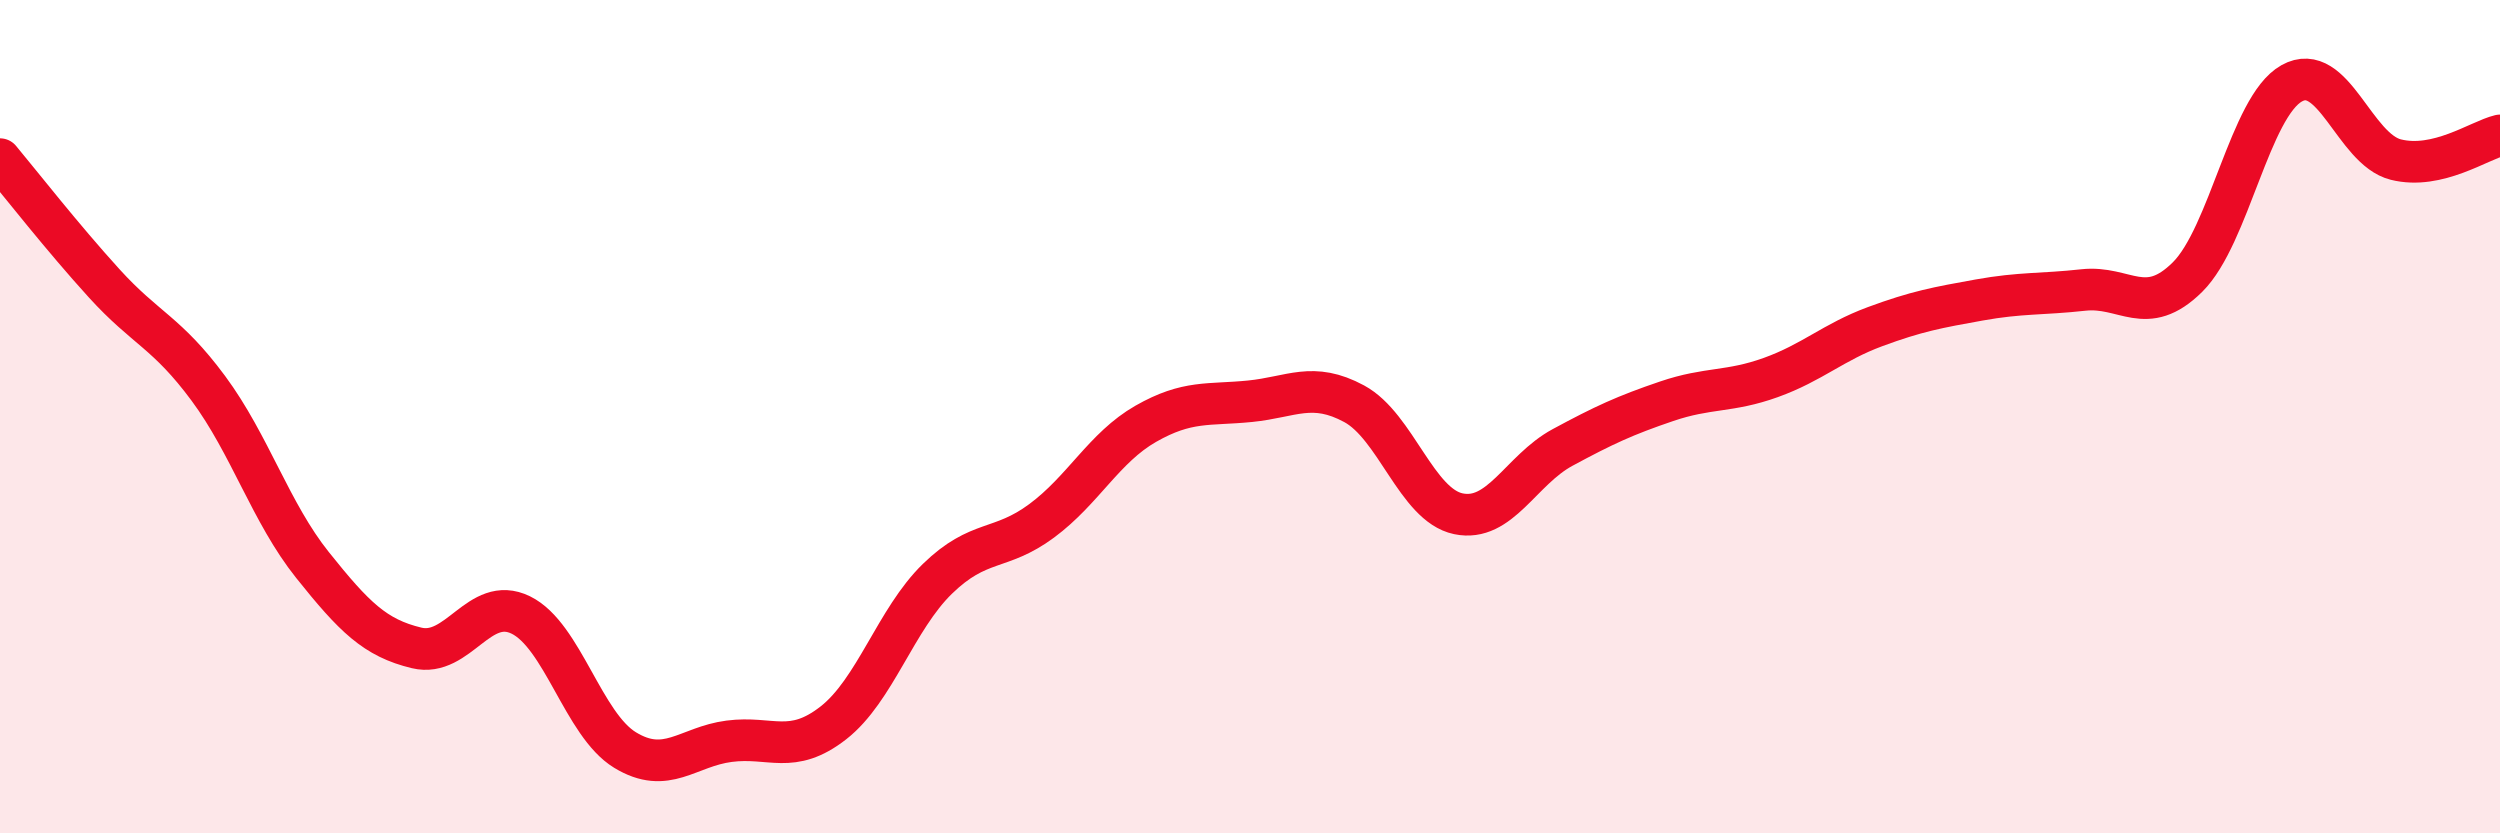
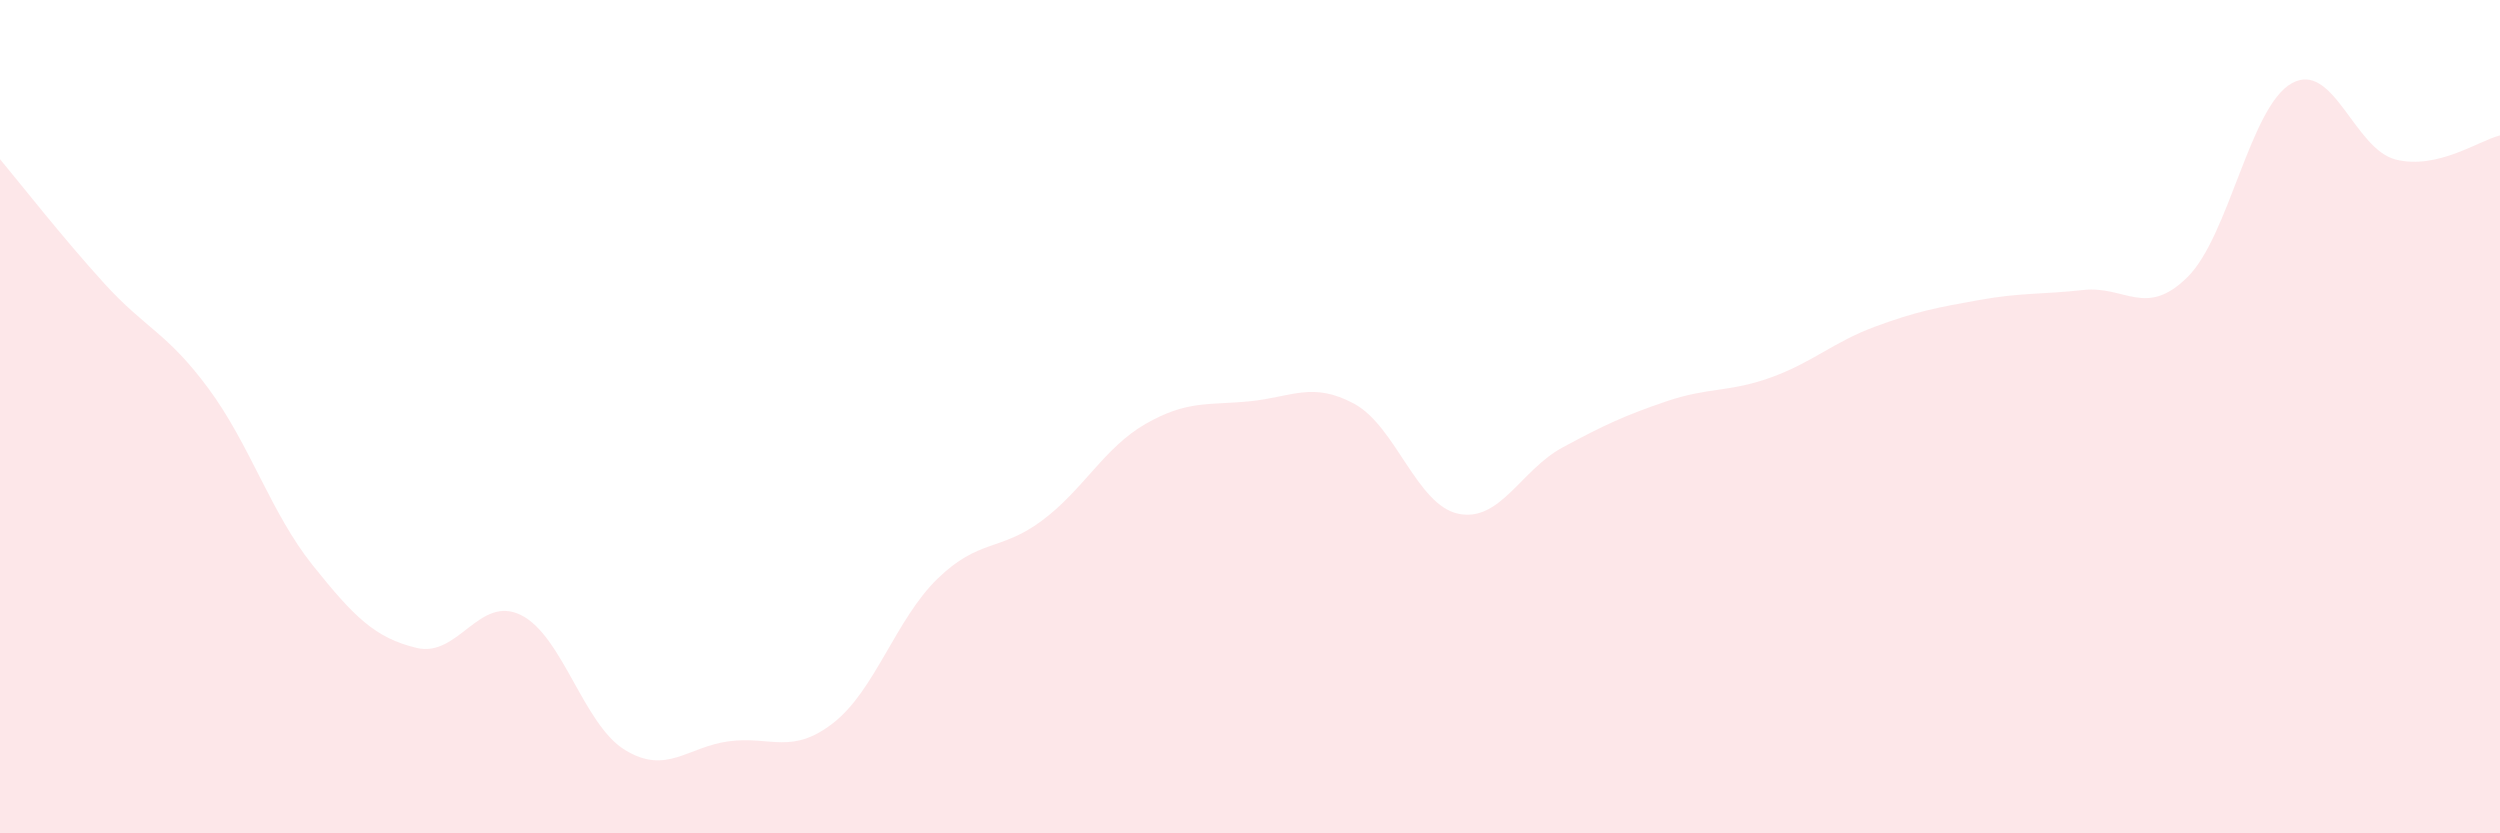
<svg xmlns="http://www.w3.org/2000/svg" width="60" height="20" viewBox="0 0 60 20">
  <path d="M 0,3.82 C 0.5,4.42 1.5,5.7 2.5,6.8 C 3.5,7.9 4,7.97 5,9.32 C 6,10.67 6.5,12.31 7.5,13.56 C 8.5,14.81 9,15.31 10,15.55 C 11,15.79 11.5,14.27 12.5,14.76 C 13.5,15.25 14,17.39 15,18 C 16,18.61 16.5,17.92 17.5,17.79 C 18.5,17.66 19,18.13 20,17.35 C 21,16.57 21.5,14.86 22.5,13.89 C 23.5,12.92 24,13.24 25,12.5 C 26,11.76 26.5,10.74 27.5,10.17 C 28.5,9.6 29,9.73 30,9.63 C 31,9.53 31.5,9.15 32.5,9.69 C 33.5,10.23 34,12.12 35,12.33 C 36,12.54 36.5,11.28 37.5,10.74 C 38.5,10.2 39,9.97 40,9.63 C 41,9.29 41.5,9.42 42.5,9.06 C 43.5,8.7 44,8.21 45,7.84 C 46,7.47 46.5,7.38 47.5,7.2 C 48.5,7.02 49,7.07 50,6.96 C 51,6.85 51.5,7.64 52.5,6.65 C 53.5,5.66 54,2.56 55,2 C 56,1.44 56.5,3.58 57.5,3.83 C 58.5,4.08 59.5,3.37 60,3.25L60 20L0 20Z" fill="#EB0A25" opacity="0.1" stroke-linecap="round" stroke-linejoin="round" />
-   <path d="M 0,3.82 C 0.5,4.42 1.5,5.7 2.5,6.8 C 3.5,7.9 4,7.97 5,9.32 C 6,10.67 6.5,12.31 7.5,13.56 C 8.5,14.81 9,15.31 10,15.55 C 11,15.79 11.5,14.27 12.5,14.76 C 13.5,15.25 14,17.39 15,18 C 16,18.61 16.5,17.92 17.5,17.79 C 18.5,17.66 19,18.13 20,17.35 C 21,16.57 21.5,14.86 22.5,13.89 C 23.5,12.92 24,13.24 25,12.5 C 26,11.76 26.5,10.74 27.5,10.17 C 28.5,9.6 29,9.73 30,9.63 C 31,9.53 31.5,9.15 32.5,9.69 C 33.5,10.23 34,12.12 35,12.33 C 36,12.54 36.5,11.28 37.5,10.74 C 38.5,10.2 39,9.97 40,9.63 C 41,9.29 41.5,9.42 42.5,9.06 C 43.5,8.7 44,8.21 45,7.84 C 46,7.47 46.5,7.38 47.5,7.2 C 48.5,7.02 49,7.07 50,6.96 C 51,6.85 51.5,7.64 52.5,6.65 C 53.5,5.66 54,2.56 55,2 C 56,1.44 56.5,3.58 57.5,3.83 C 58.5,4.08 59.5,3.37 60,3.25" stroke="#EB0A25" stroke-width="1" fill="none" stroke-linecap="round" stroke-linejoin="round" />
</svg>